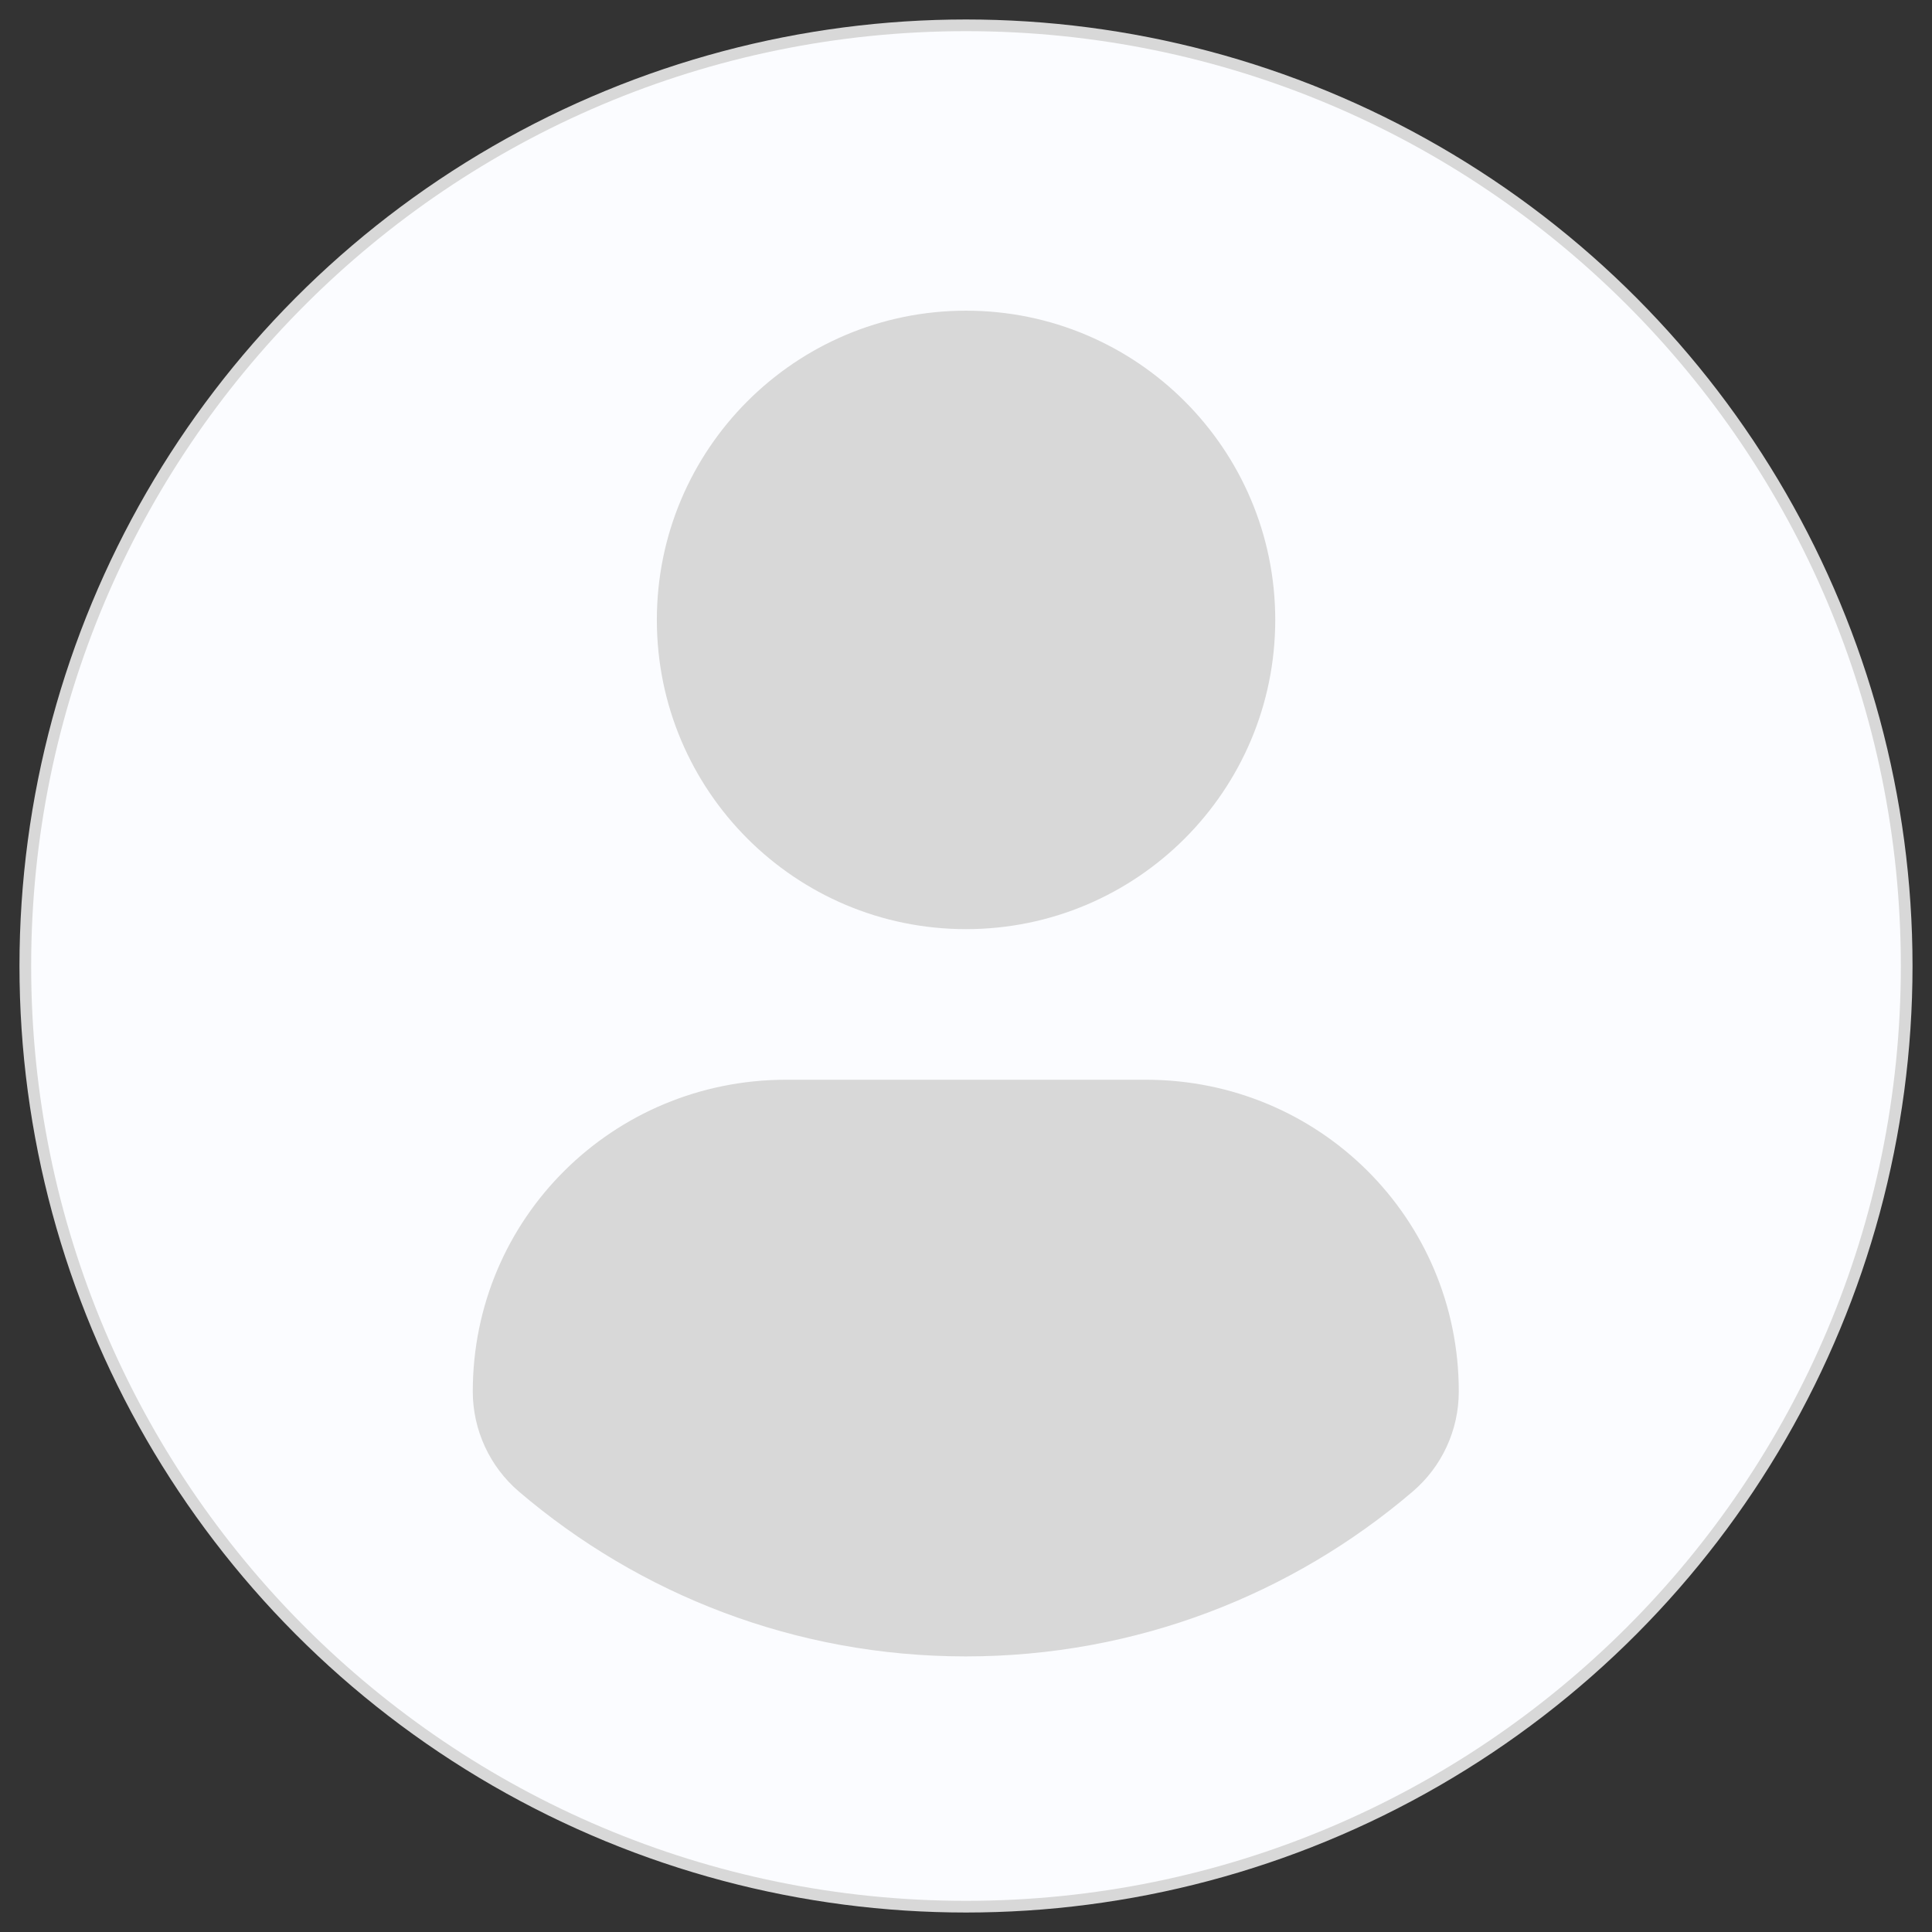
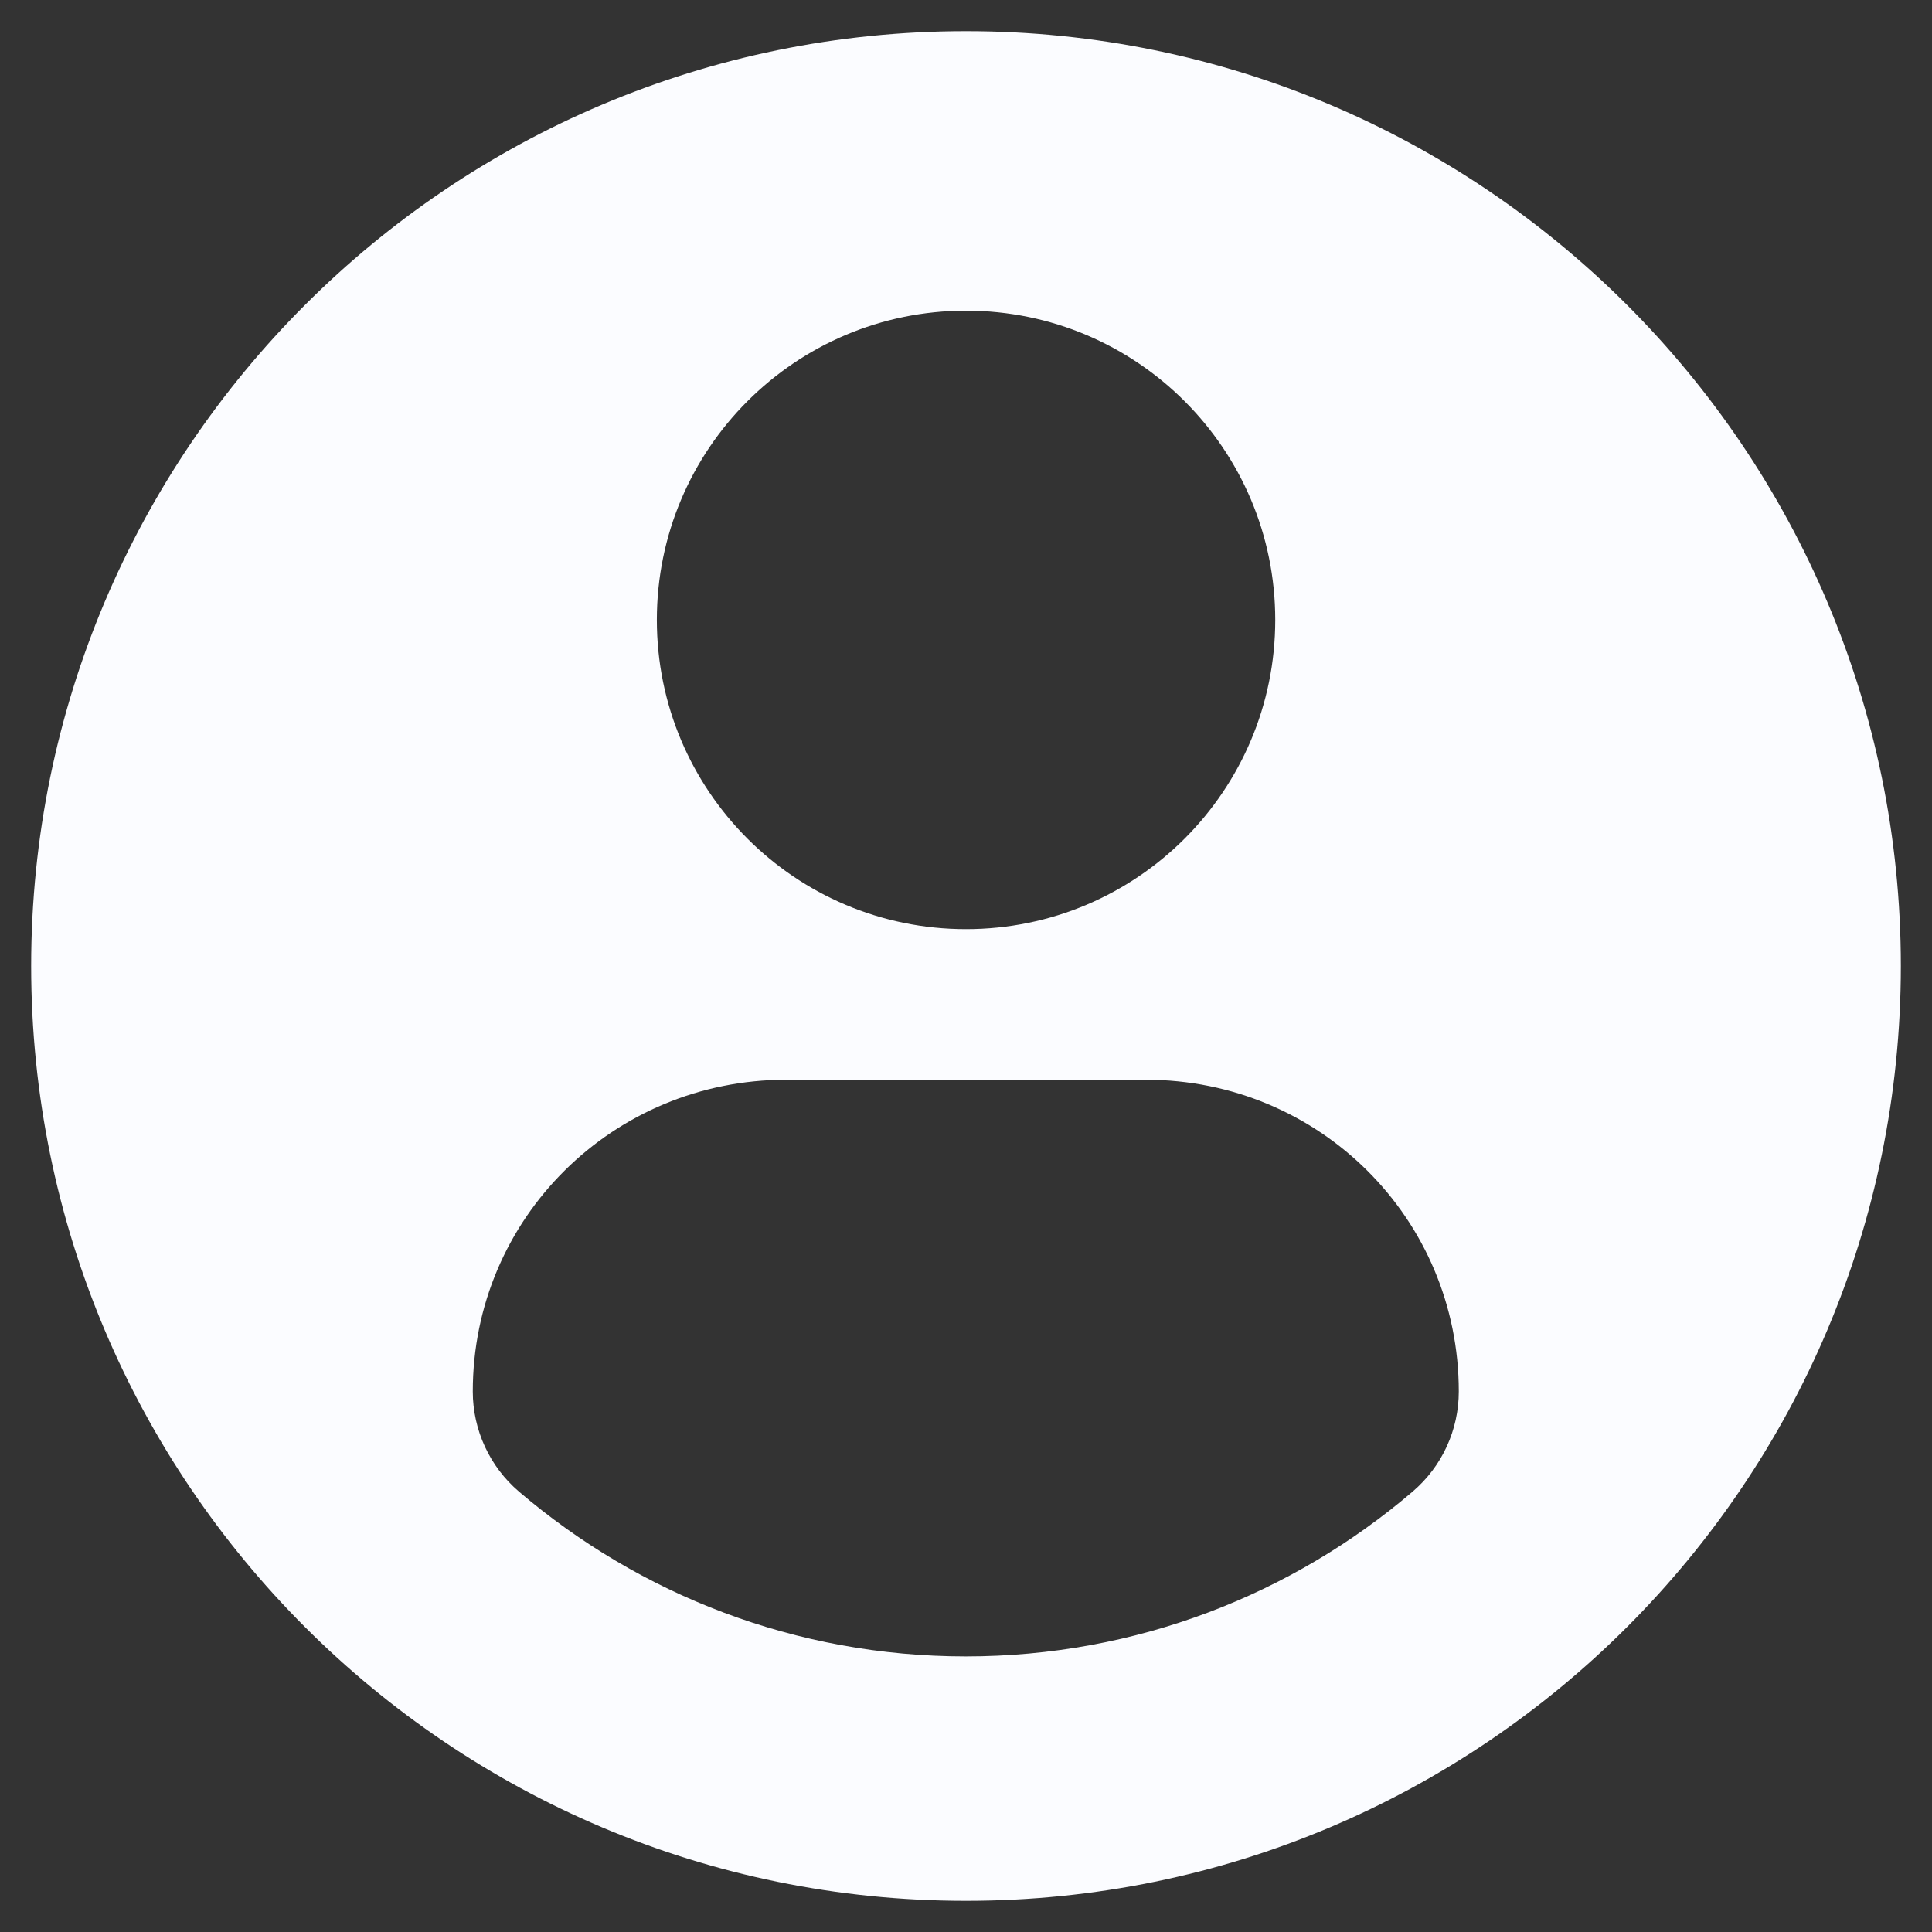
<svg xmlns="http://www.w3.org/2000/svg" width="62" height="62" viewBox="0 0 62 62">
  <rect x="0" y="0" width="62" height="62" fill="#333333" stroke="none" />
  <g fill="none" fill-rule="evenodd">
    <g>
      <g transform="translate(-299 -732) translate(300 733)">
-         <circle cx="30" cy="30" r="30" fill="#D8D8D8" stroke="#D8D8D8" stroke-width=".75" />
        <path fill="#FBFCFF" fill-rule="nonzero" d="M30 0C13.433 0 0 13.431 0 30c0 16.569 13.432 30 30 30 16.57 0 30-13.431 30-30C60 13.431 46.57 0 30 0zm0 8.97c5.482 0 9.924 4.444 9.924 9.923 0 5.481-4.442 9.924-9.924 9.924-5.48 0-9.921-4.443-9.921-9.924 0-5.479 4.442-9.923 9.921-9.923zm-.007 43.186c-5.467 0-10.474-1.99-14.337-5.287-.94-.802-1.484-1.979-1.484-3.214 0-5.557 4.498-10.005 10.056-10.005h11.546c5.56 0 10.04 4.448 10.04 10.005 0 1.236-.54 2.41-1.482 3.213-3.861 3.297-8.87 5.288-14.339 5.288z" />
      </g>
    </g>
  </g>
</svg>